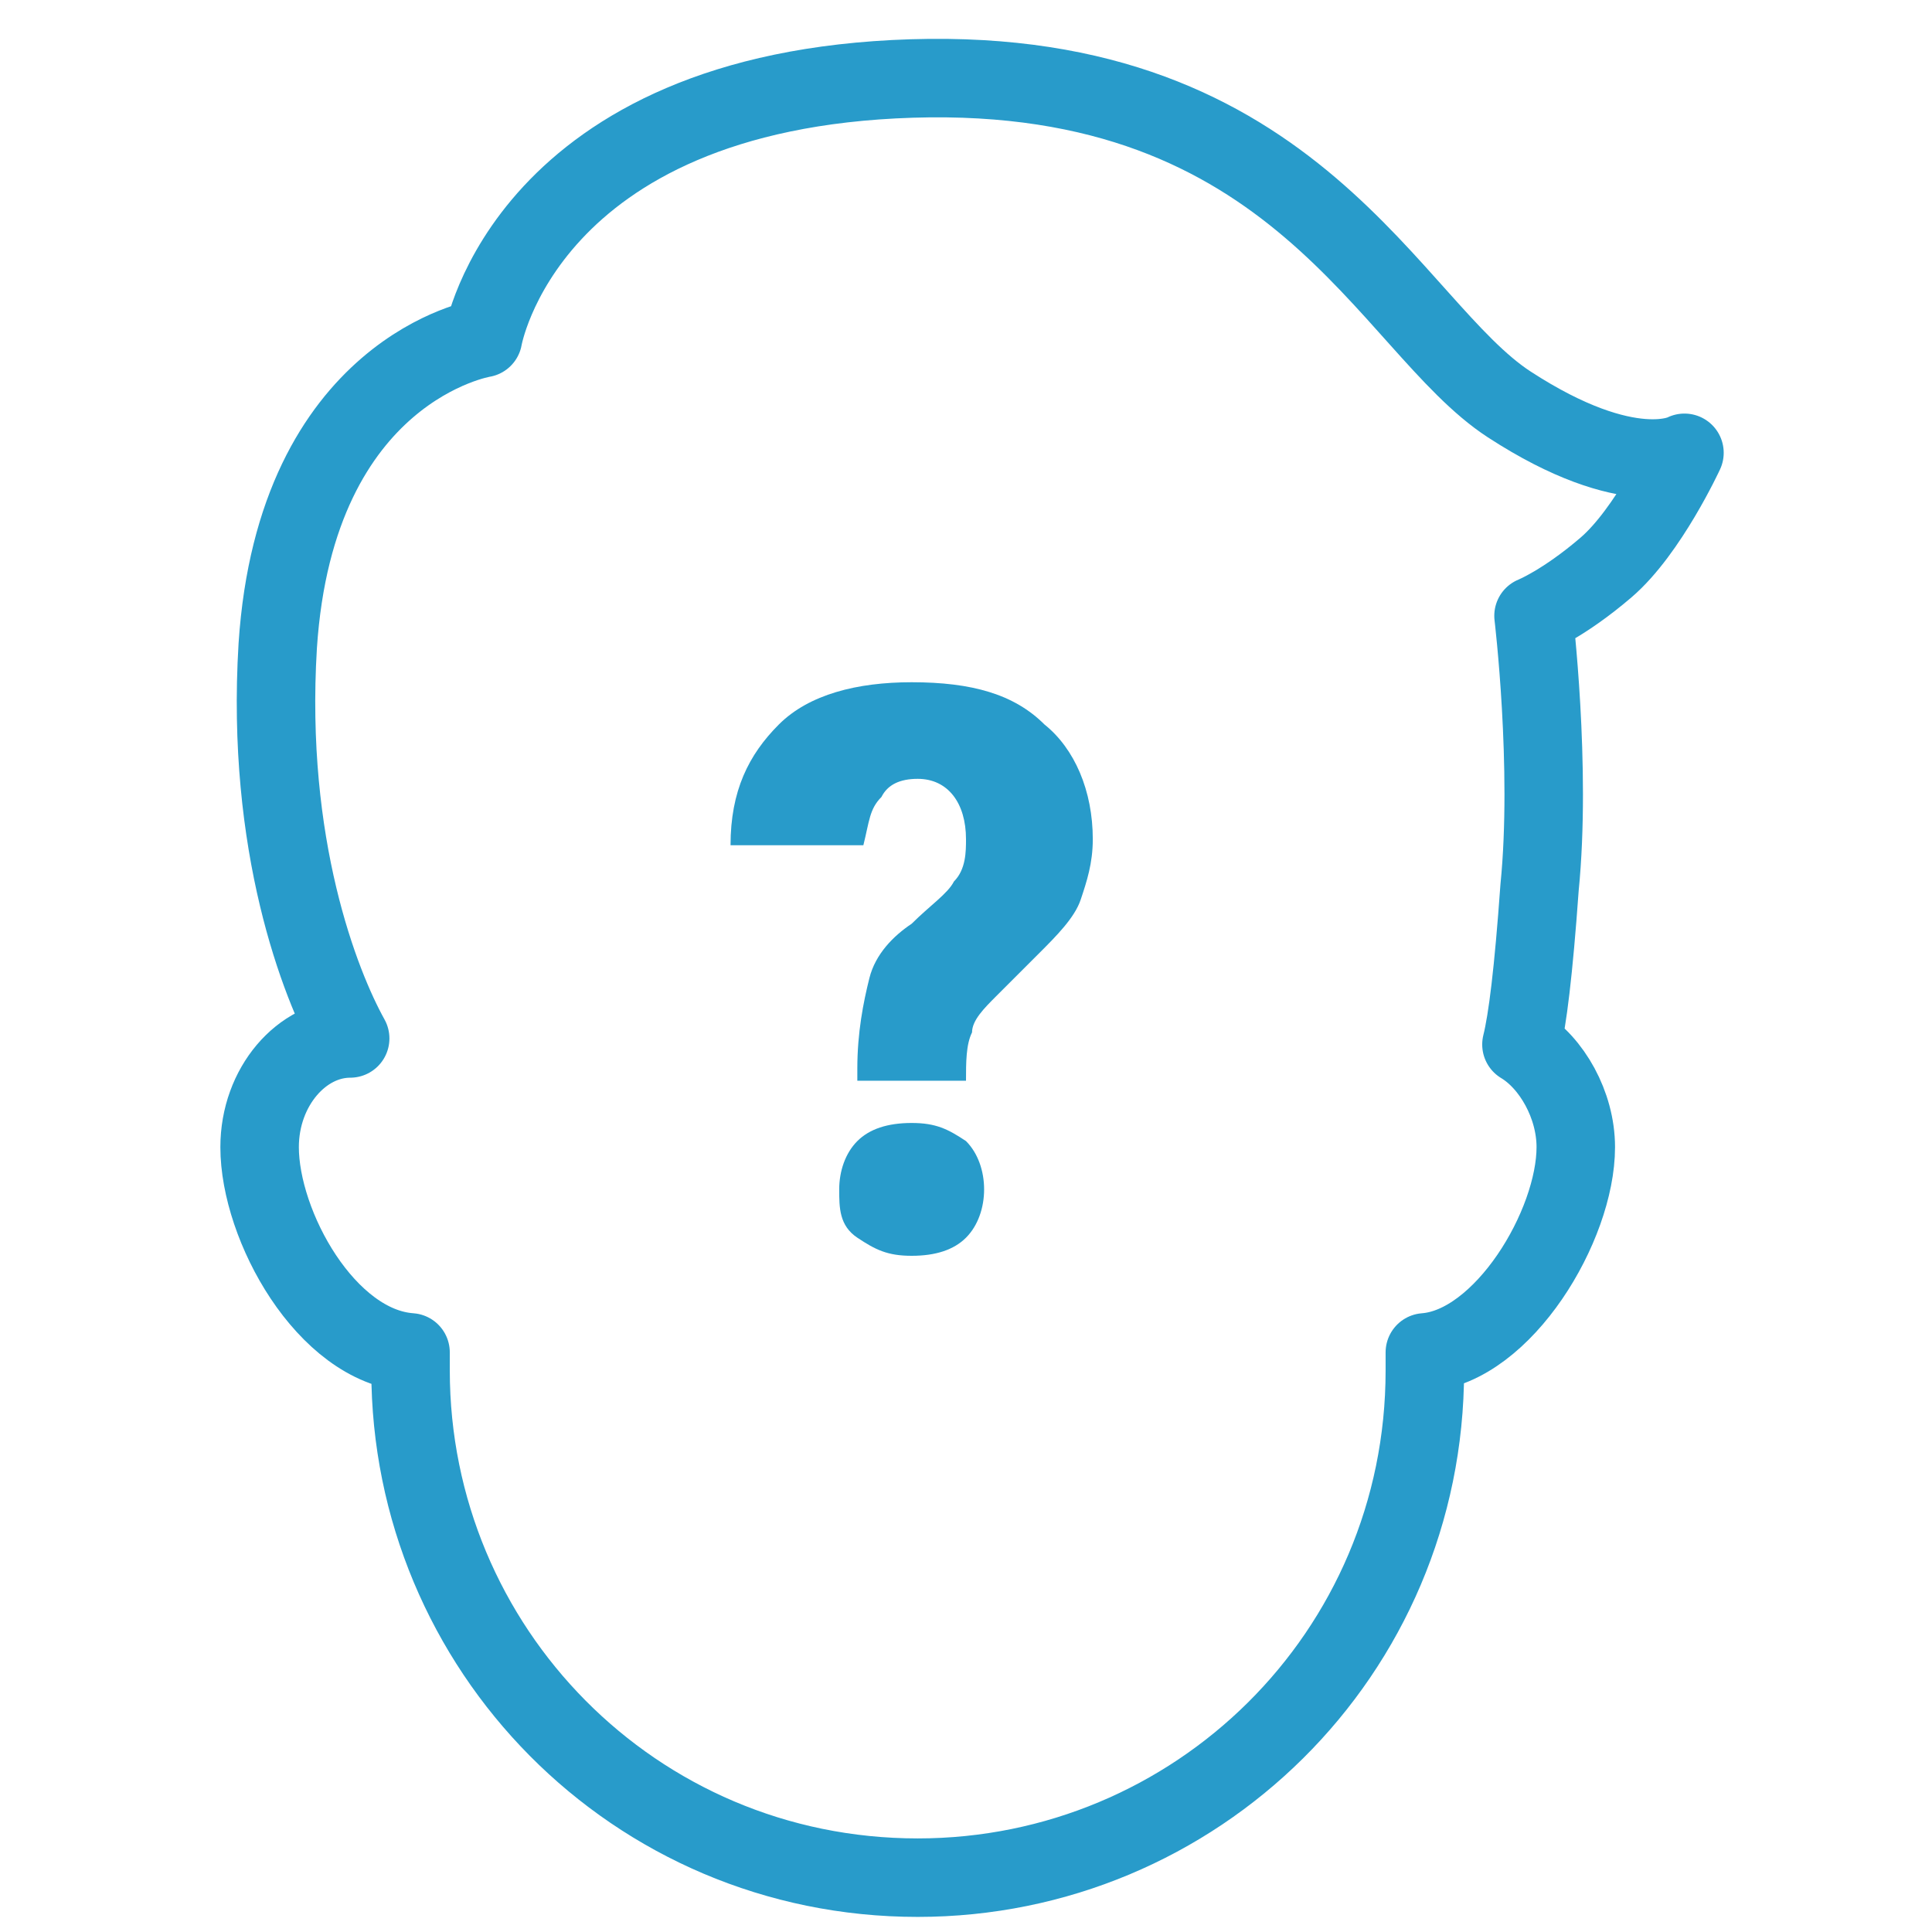
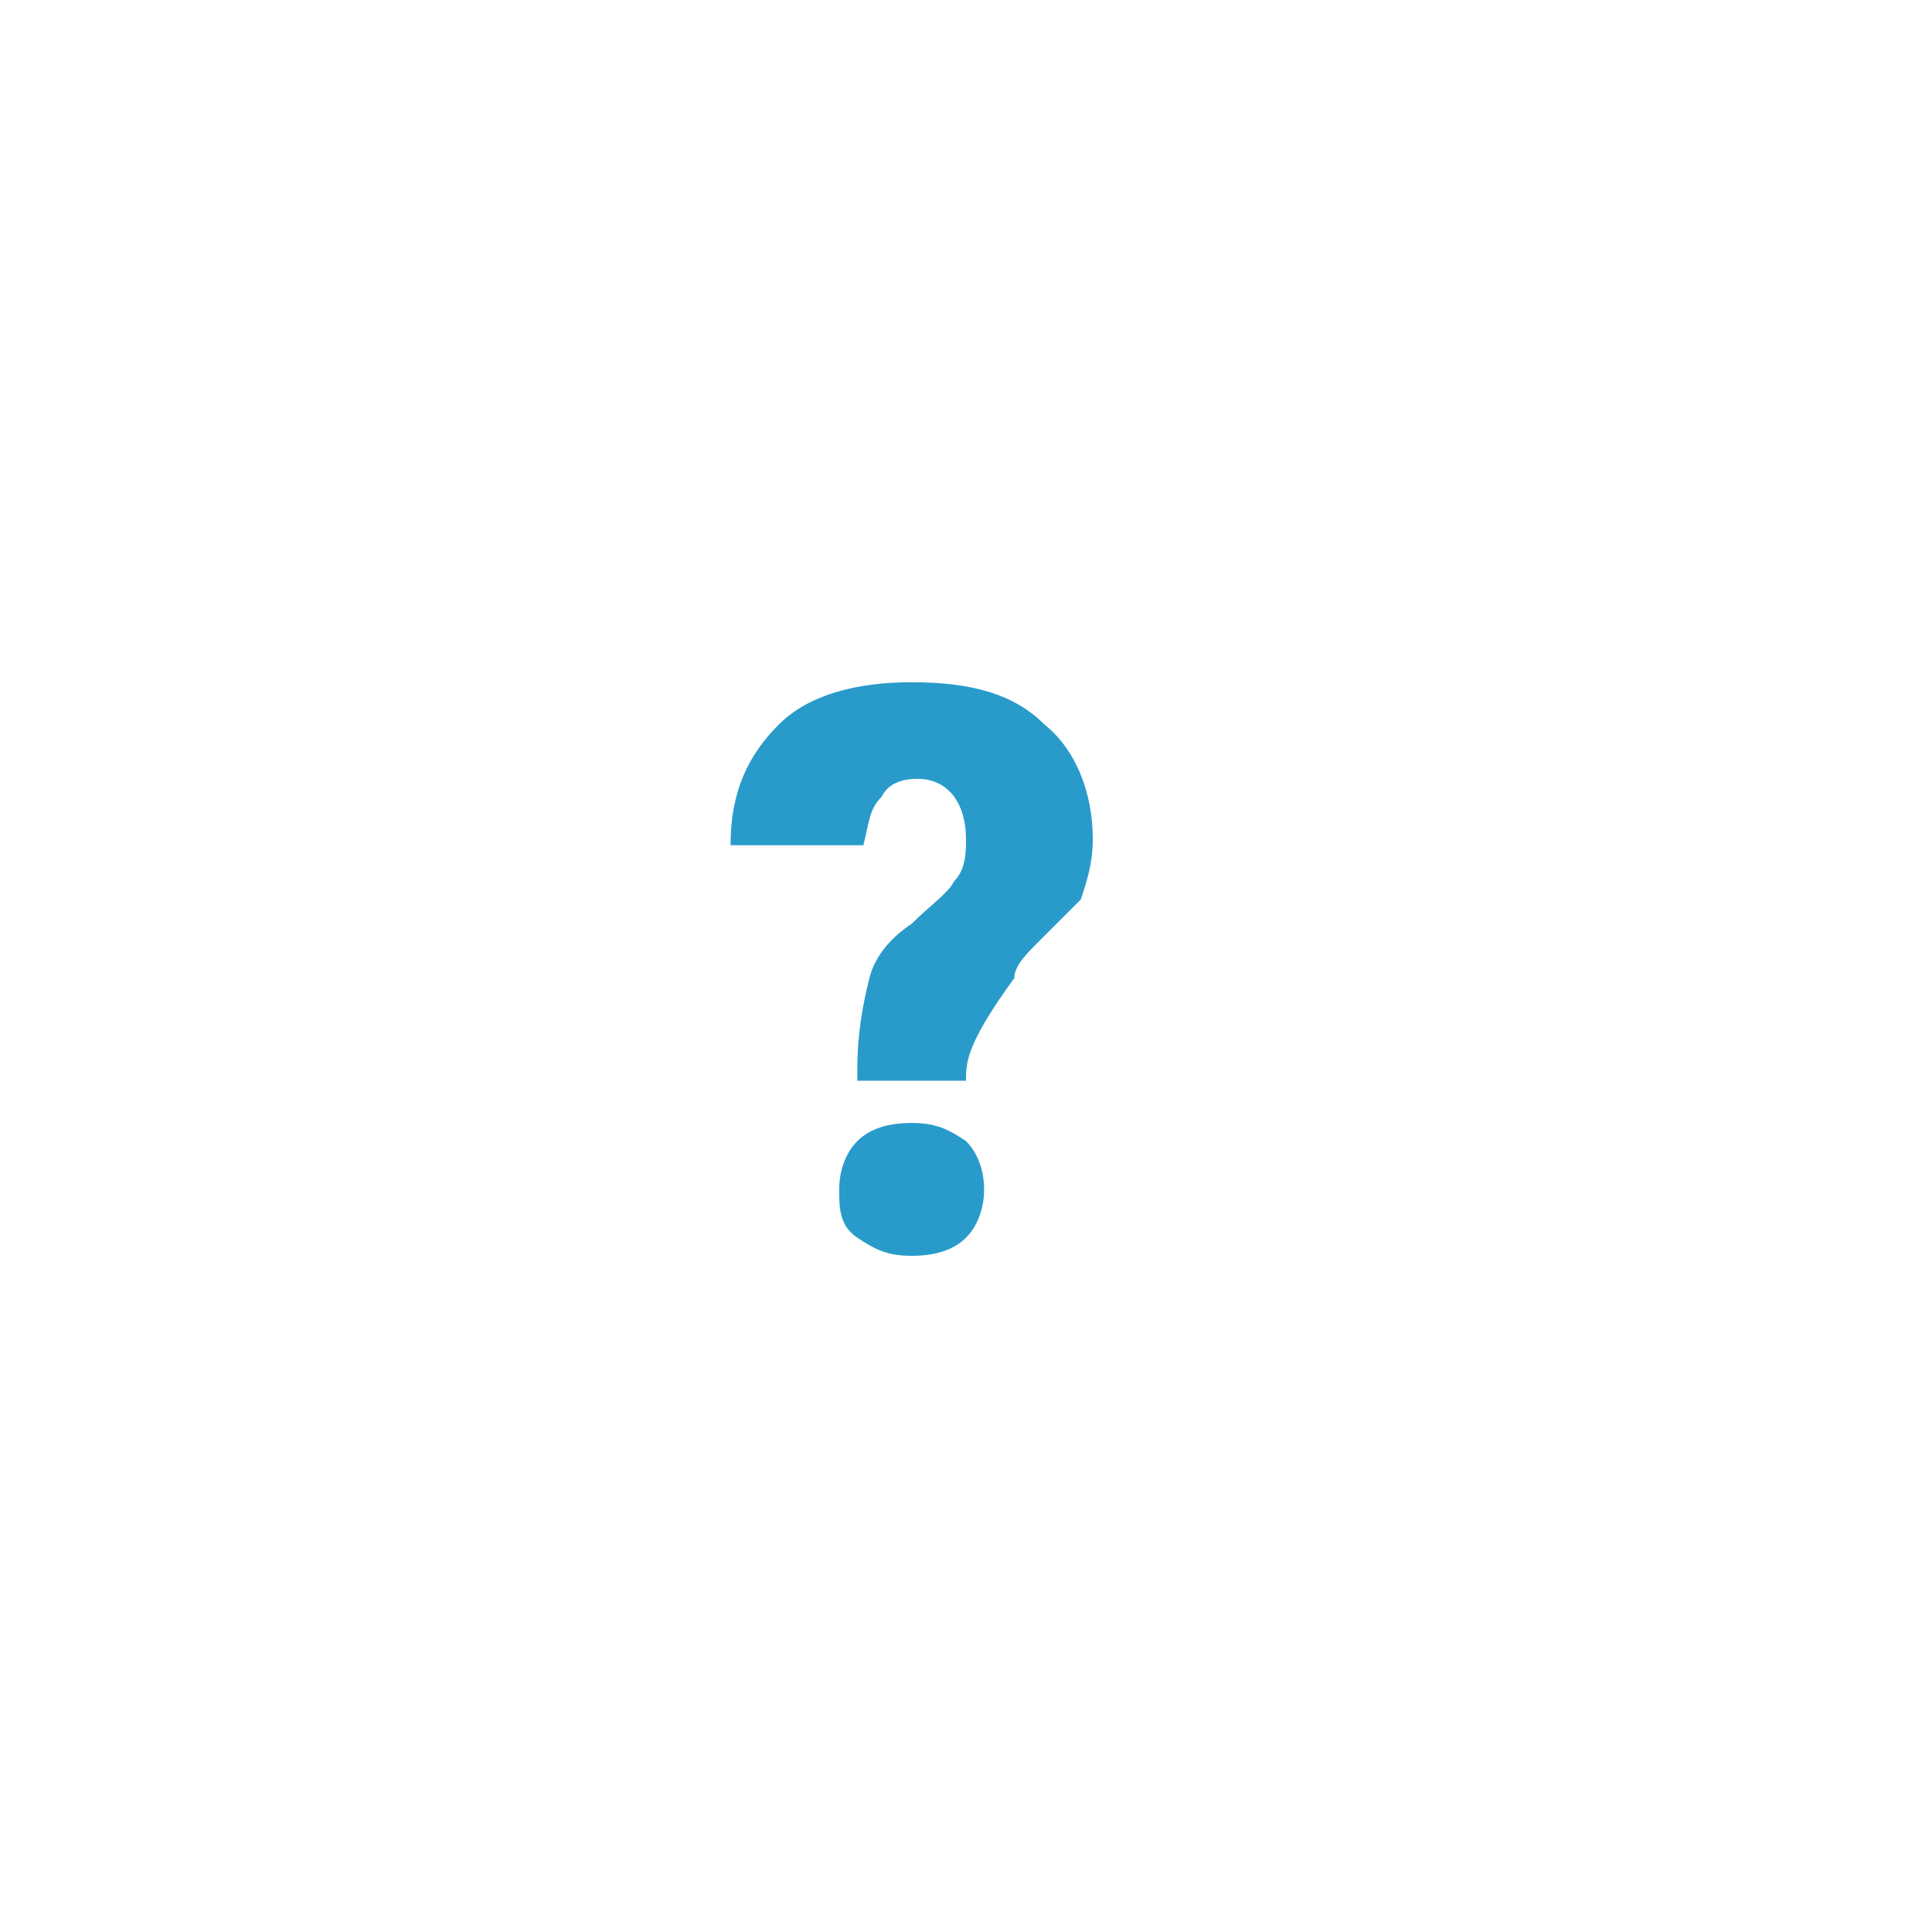
<svg xmlns="http://www.w3.org/2000/svg" version="1.1" id="Layer_1" x="0px" y="0px" viewBox="0 0 32 32" style="enable-background:new 0 0 32 32;" xml:space="preserve">
  <style type="text/css">
	.st0{fill:none;stroke:#289BCA;stroke-width:1.3;stroke-linecap:round;stroke-linejoin:round;}
	.st1{fill:#289BCA;}
</style>
  <g>
    <g>
-       <path class="st0" d="M25,6.7c-2-1.3-3.5-5.6-9.9-5.4C8.7,1.5,8,5.6,8,5.6s-3.1,0.5-3.4,5.1c-0.2,3.3,0.7,5.6,1.2,6.5l0,0    C5,17.2,4.3,18,4.3,19c0,1.3,1.1,3.3,2.5,3.4v0.3c0,4.6,3.7,8.4,8.4,8.4c4.6,0,8.4-3.7,8.4-8.4v-0.3c1.3-0.1,2.5-2.1,2.5-3.4    c0-0.7-0.4-1.4-0.9-1.7c0.1-0.4,0.2-1.2,0.3-2.6c0.2-2-0.1-4.5-0.1-4.5s0.5-0.2,1.2-0.8s1.3-1.9,1.3-1.9S27,8,25,6.7z" />
-     </g>
+       </g>
  </g>
  <g>
-     <path class="st1" d="M14.2,17.7c0-0.6,0.1-1.1,0.2-1.5c0.1-0.4,0.4-0.7,0.7-0.9c0.3-0.3,0.6-0.5,0.7-0.7c0.2-0.2,0.2-0.5,0.2-0.7   c0-0.6-0.3-1-0.8-1c-0.3,0-0.5,0.1-0.6,0.3c-0.2,0.2-0.2,0.4-0.3,0.8h-2.2c0-0.9,0.3-1.5,0.8-2s1.3-0.7,2.2-0.7   c1,0,1.7,0.2,2.2,0.7c0.5,0.4,0.8,1.1,0.8,1.9c0,0.4-0.1,0.7-0.2,1s-0.4,0.6-0.7,0.9l-0.7,0.7c-0.2,0.2-0.4,0.4-0.4,0.6   C16,17.3,16,17.6,16,17.9h-1.8V17.7z M13.9,19.7c0-0.3,0.1-0.6,0.3-0.8s0.5-0.3,0.9-0.3s0.6,0.1,0.9,0.3c0.2,0.2,0.3,0.5,0.3,0.8   s-0.1,0.6-0.3,0.8c-0.2,0.2-0.5,0.3-0.9,0.3s-0.6-0.1-0.9-0.3S13.9,20,13.9,19.7z" />
+     <path class="st1" d="M14.2,17.7c0-0.6,0.1-1.1,0.2-1.5c0.1-0.4,0.4-0.7,0.7-0.9c0.3-0.3,0.6-0.5,0.7-0.7c0.2-0.2,0.2-0.5,0.2-0.7   c0-0.6-0.3-1-0.8-1c-0.3,0-0.5,0.1-0.6,0.3c-0.2,0.2-0.2,0.4-0.3,0.8h-2.2c0-0.9,0.3-1.5,0.8-2s1.3-0.7,2.2-0.7   c1,0,1.7,0.2,2.2,0.7c0.5,0.4,0.8,1.1,0.8,1.9c0,0.4-0.1,0.7-0.2,1l-0.7,0.7c-0.2,0.2-0.4,0.4-0.4,0.6   C16,17.3,16,17.6,16,17.9h-1.8V17.7z M13.9,19.7c0-0.3,0.1-0.6,0.3-0.8s0.5-0.3,0.9-0.3s0.6,0.1,0.9,0.3c0.2,0.2,0.3,0.5,0.3,0.8   s-0.1,0.6-0.3,0.8c-0.2,0.2-0.5,0.3-0.9,0.3s-0.6-0.1-0.9-0.3S13.9,20,13.9,19.7z" />
  </g>
</svg>